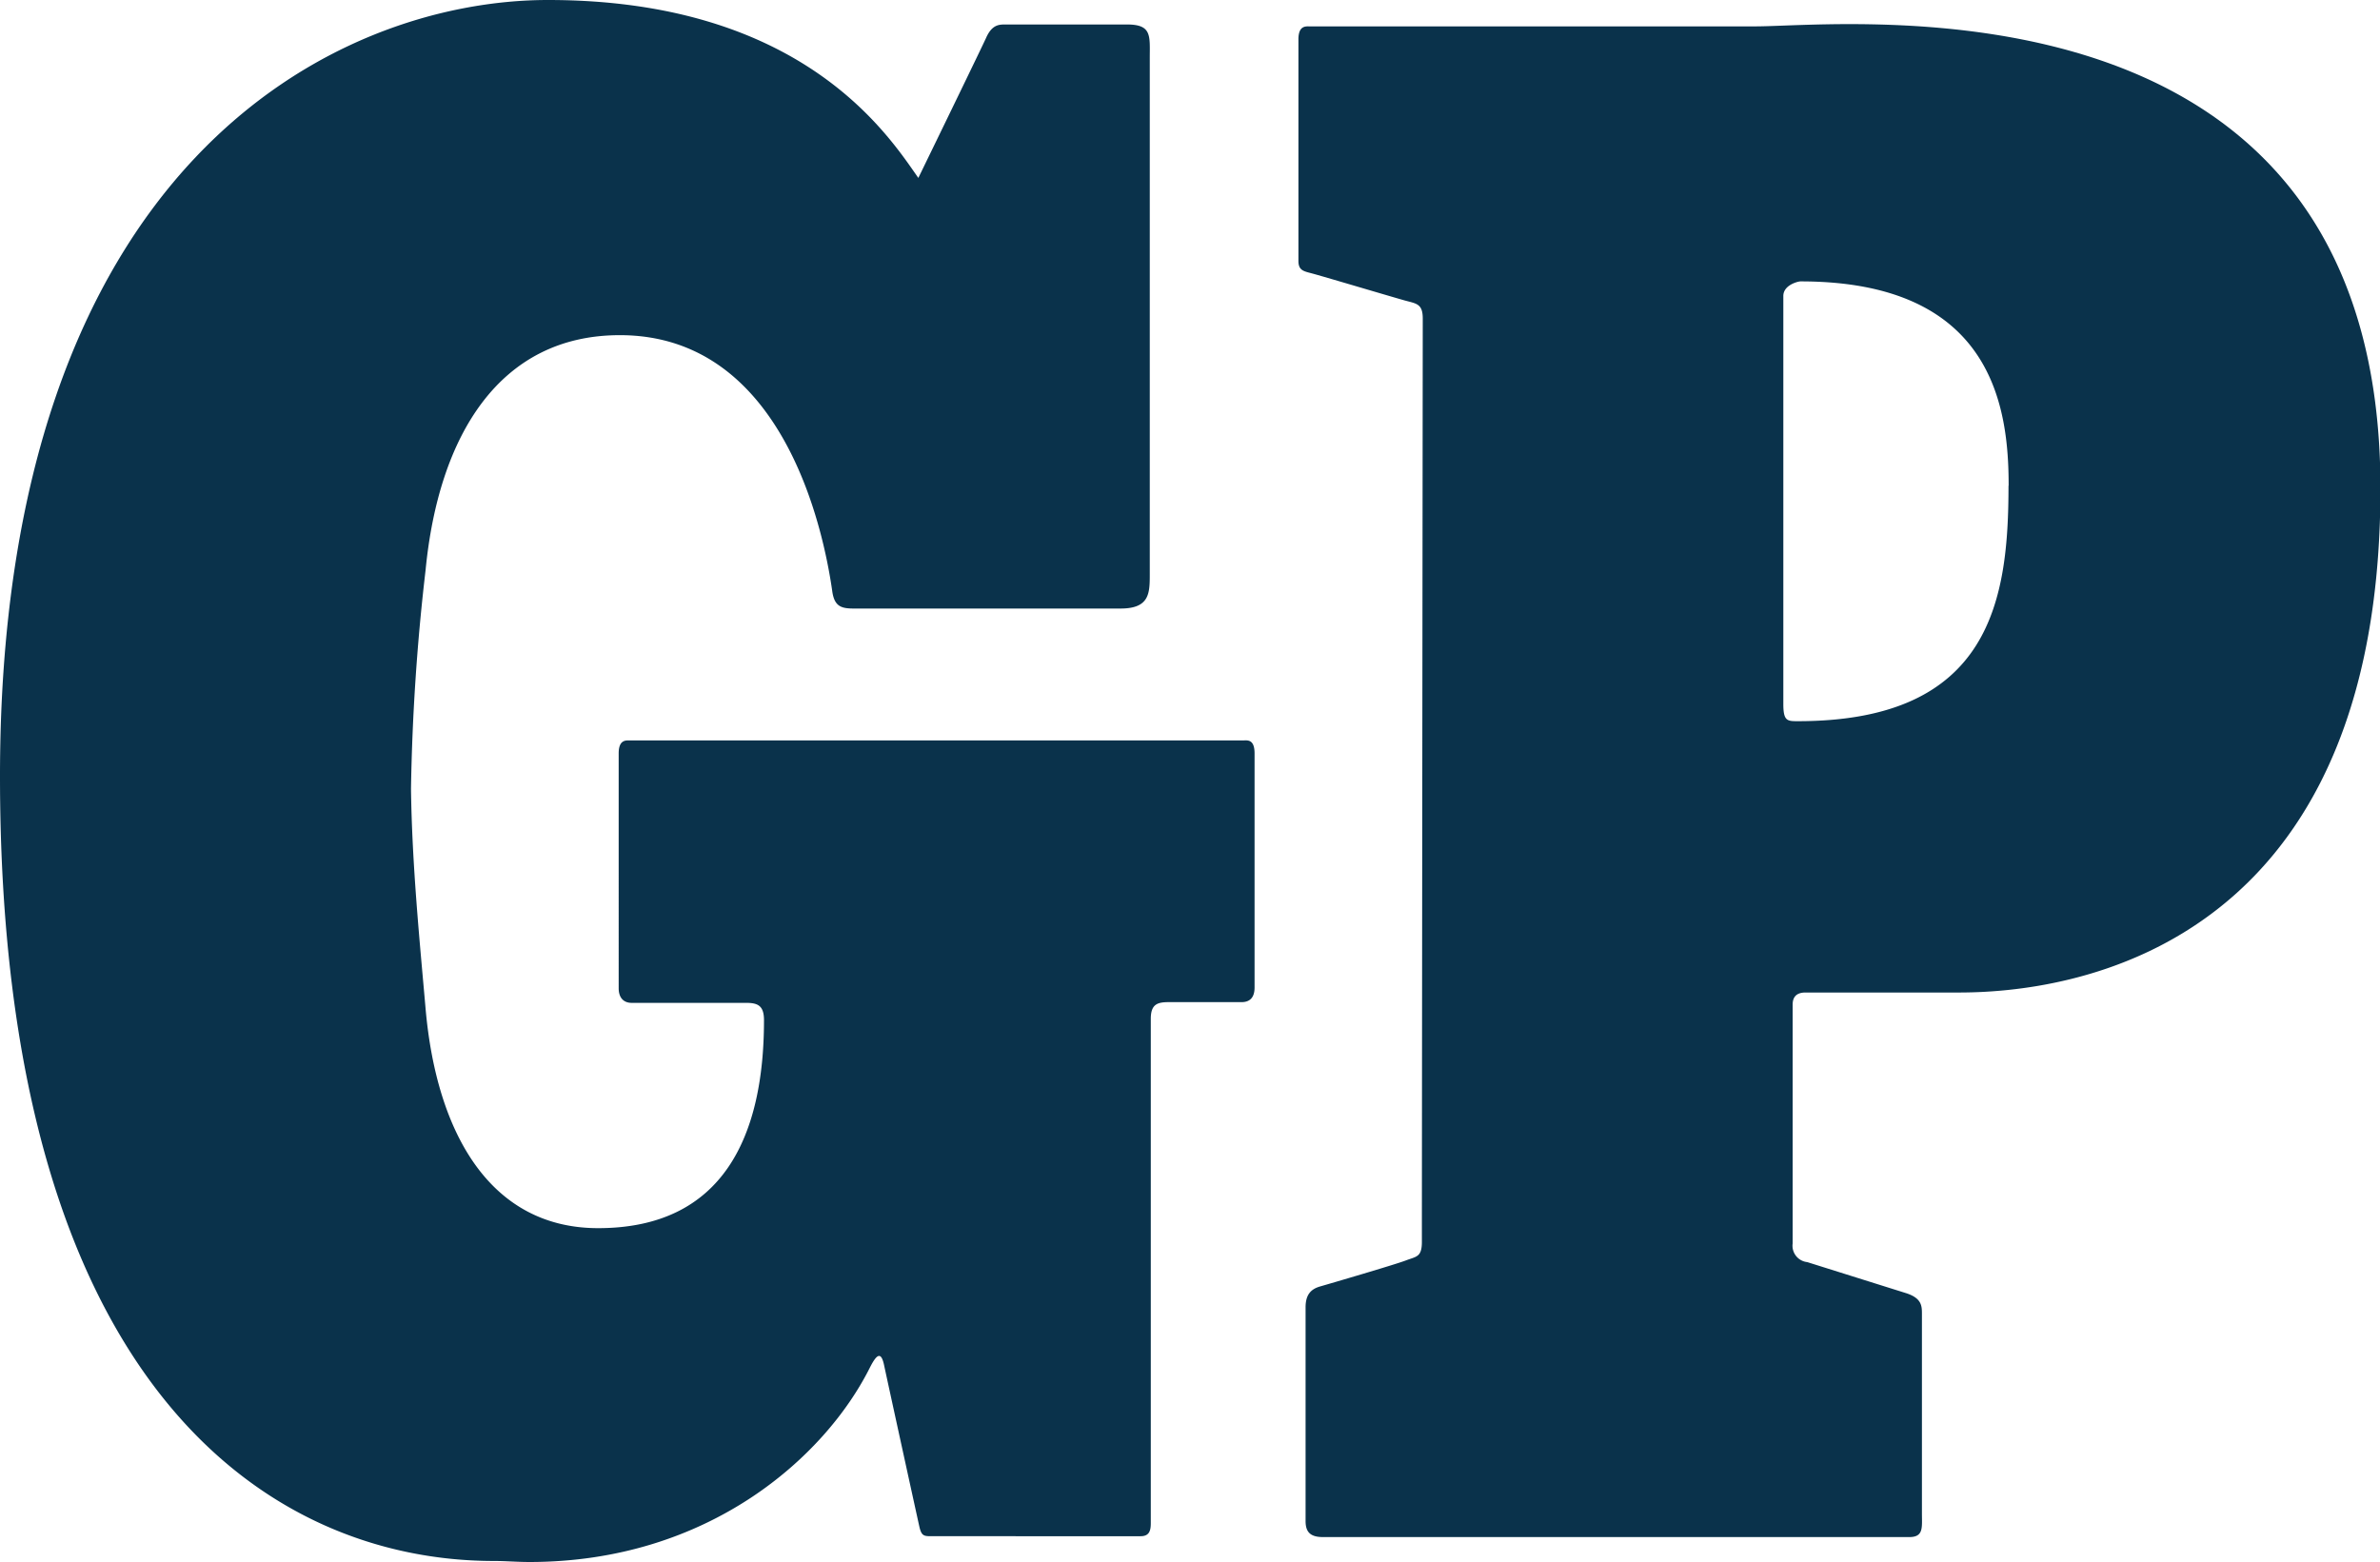
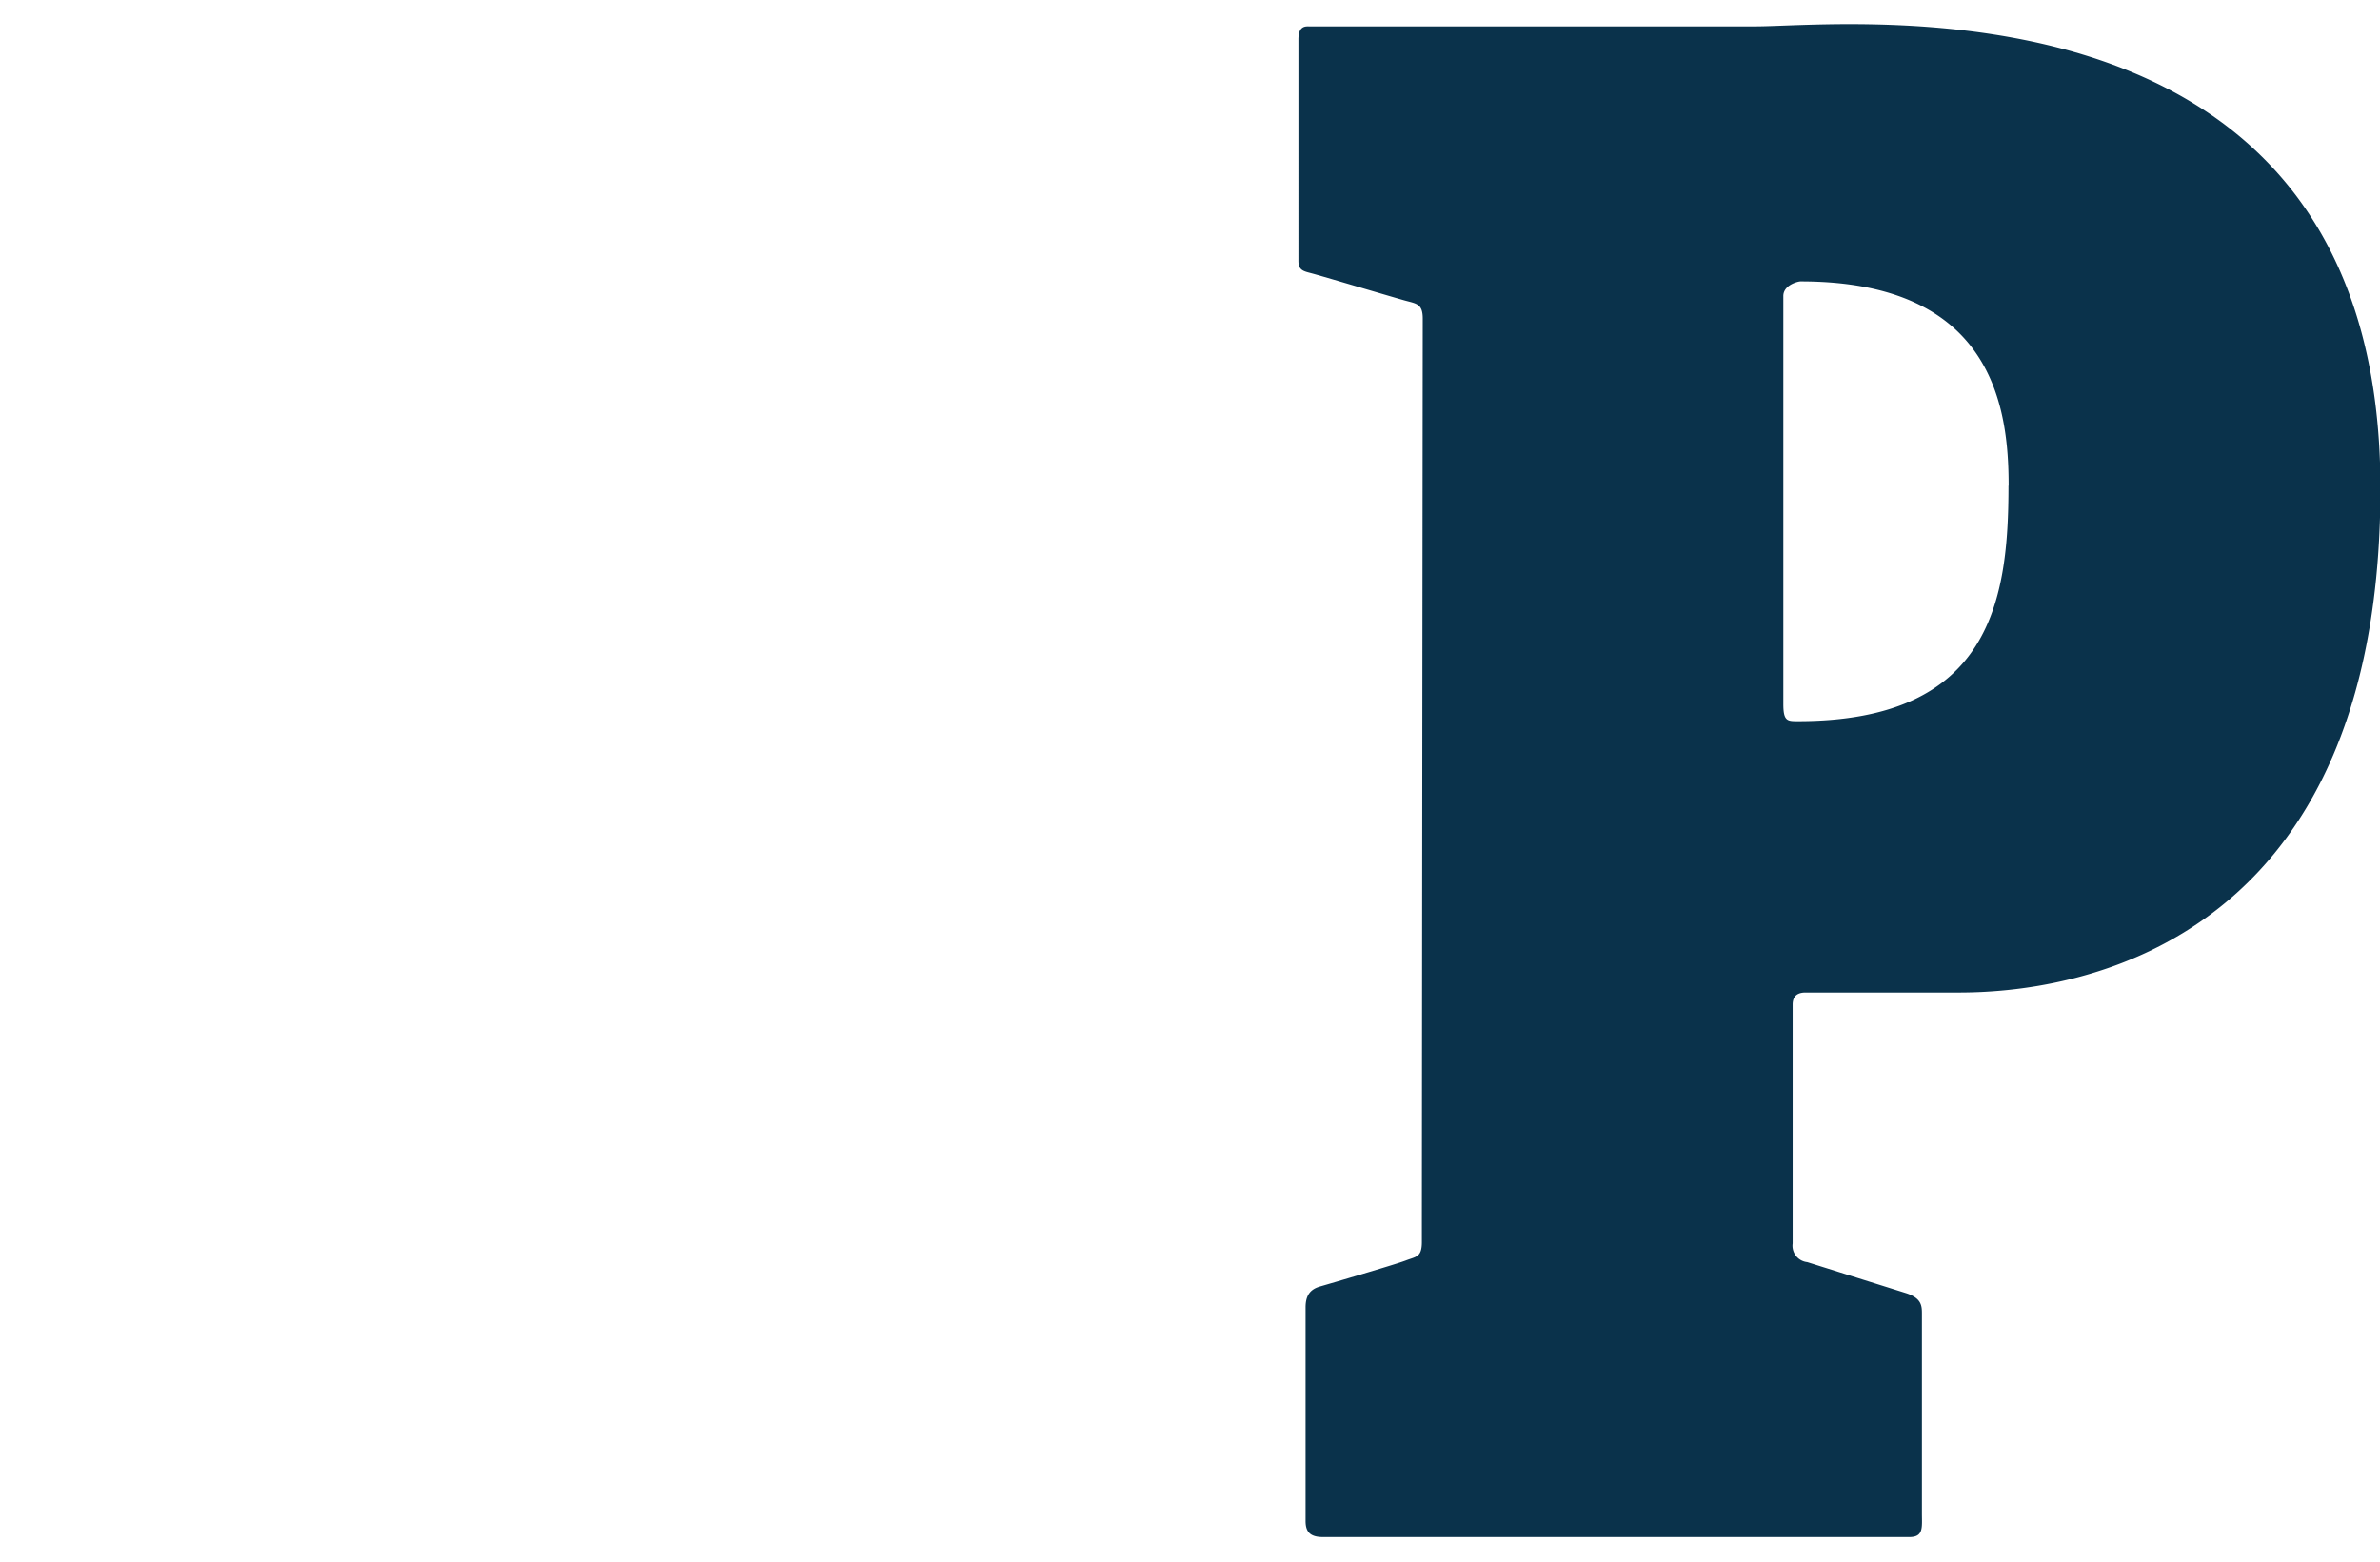
<svg xmlns="http://www.w3.org/2000/svg" viewBox="0 0 163.3 107.18">
  <defs>
    <style>.cls-1{fill:#0a324b;}</style>
  </defs>
  <g id="Layer_2" data-name="Layer 2">
    <g id="Lager_1" data-name="Lager 1">
      <path class="cls-1" d="M123,85.33V68.94c0-.35.11-.83.88-.83h10c3.19,0,29.45.61,29.45-34.61,0-35.93-36.57-31.69-42.89-31.69H89.85c-.26,0-.76-.06-.76.89V17.91c0,.63.34.7.88.84.69.18,5.35,1.57,6.42,1.87.8.22,1.23.22,1.23,1.24,0,.6-.06,57.12-.06,63.36,0,1.06-.38,1-1.11,1.28s-5.24,1.6-5.87,1.78-1,.56-1,1.43,0,13.91,0,14.67.33,1.1,1.2,1.1H131c1,0,.87-.66.87-1.64V90.18c0-.55,0-1.09-1.09-1.44L124,86.61A1.13,1.13,0,0,1,123,85.33Zm14.81-52c0,7.79-1.18,16.16-14.45,16.16-.73,0-1,0-1-1.18v-28c0-.75,1-1,1.18-1C136.77,19.31,137.82,28,137.82,33.33Z" />
-       <path class="cls-1" d="M37.6,0C23.07,0,0,11.22,0,53.26s18.59,53.86,33.9,53.86h0c.79,0,1.59.07,2.42.07,12.36,0,20.31-7.27,23.34-13.29.45-.89.78-1.26,1-.22s2.27,10.41,2.42,11.08.33.66.89.66H78.26c.59,0,.7-.37.7-.89V69.92c0-1,.44-1.15,1.23-1.15h5c.57,0,.89-.32.89-1V51.7c0-1-.51-.89-.76-.89H43.21c-.26,0-.76-.06-.76.89V67.82c0,.63.32,1,.89,1h7.85c.81,0,1.23.19,1.23,1.19,0,7.88-2.75,14.27-11.38,14.27-7.33,0-11.08-6.4-11.84-15.07-.4-4.59-.93-9.83-1-15.08a149,149,0,0,1,1-15C30.09,29.91,34.26,23,42.53,23c11.29,0,14,13.57,14.57,17.54.17,1.32.86,1.22,2,1.22H76.89c2,0,2-1.07,2-2.37V4c0-1.54.16-2.32-1.56-2.32H69c-.45,0-.94,0-1.35.94-.32.7-3.2,6.63-4.64,9.59C61,9.35,55.11,0,37.6,0Z" />
    </g>
  </g>
</svg>